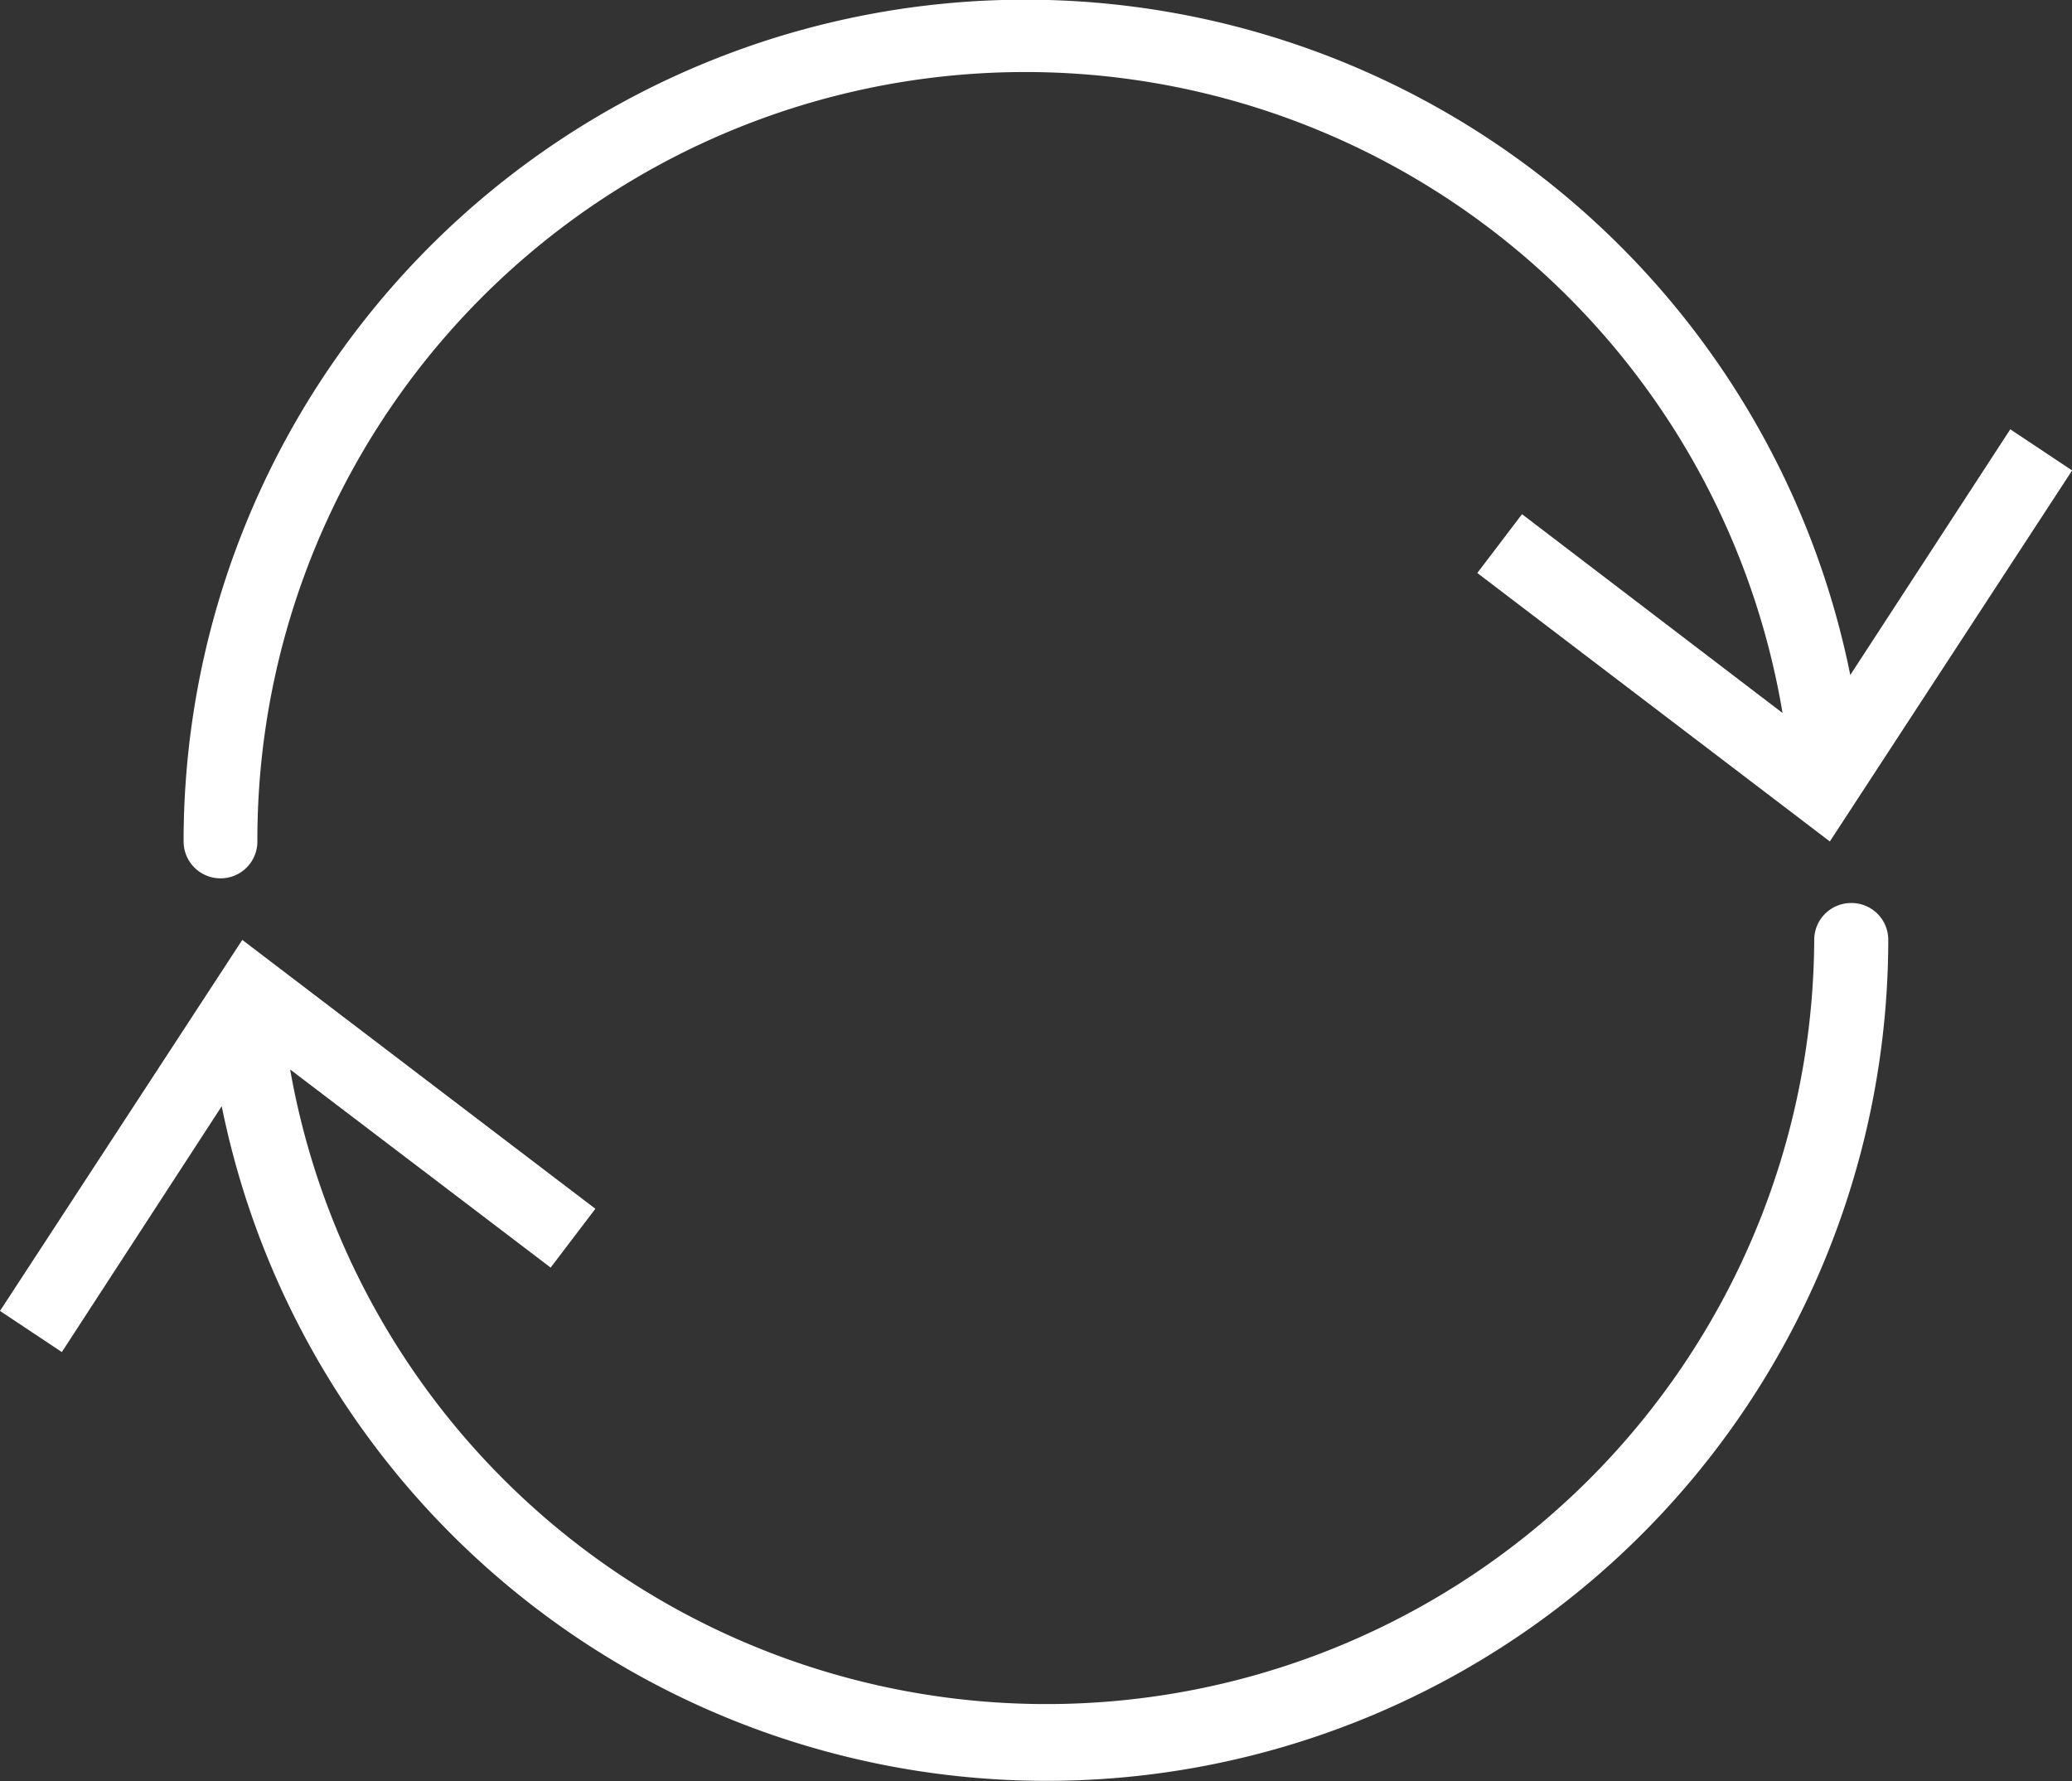
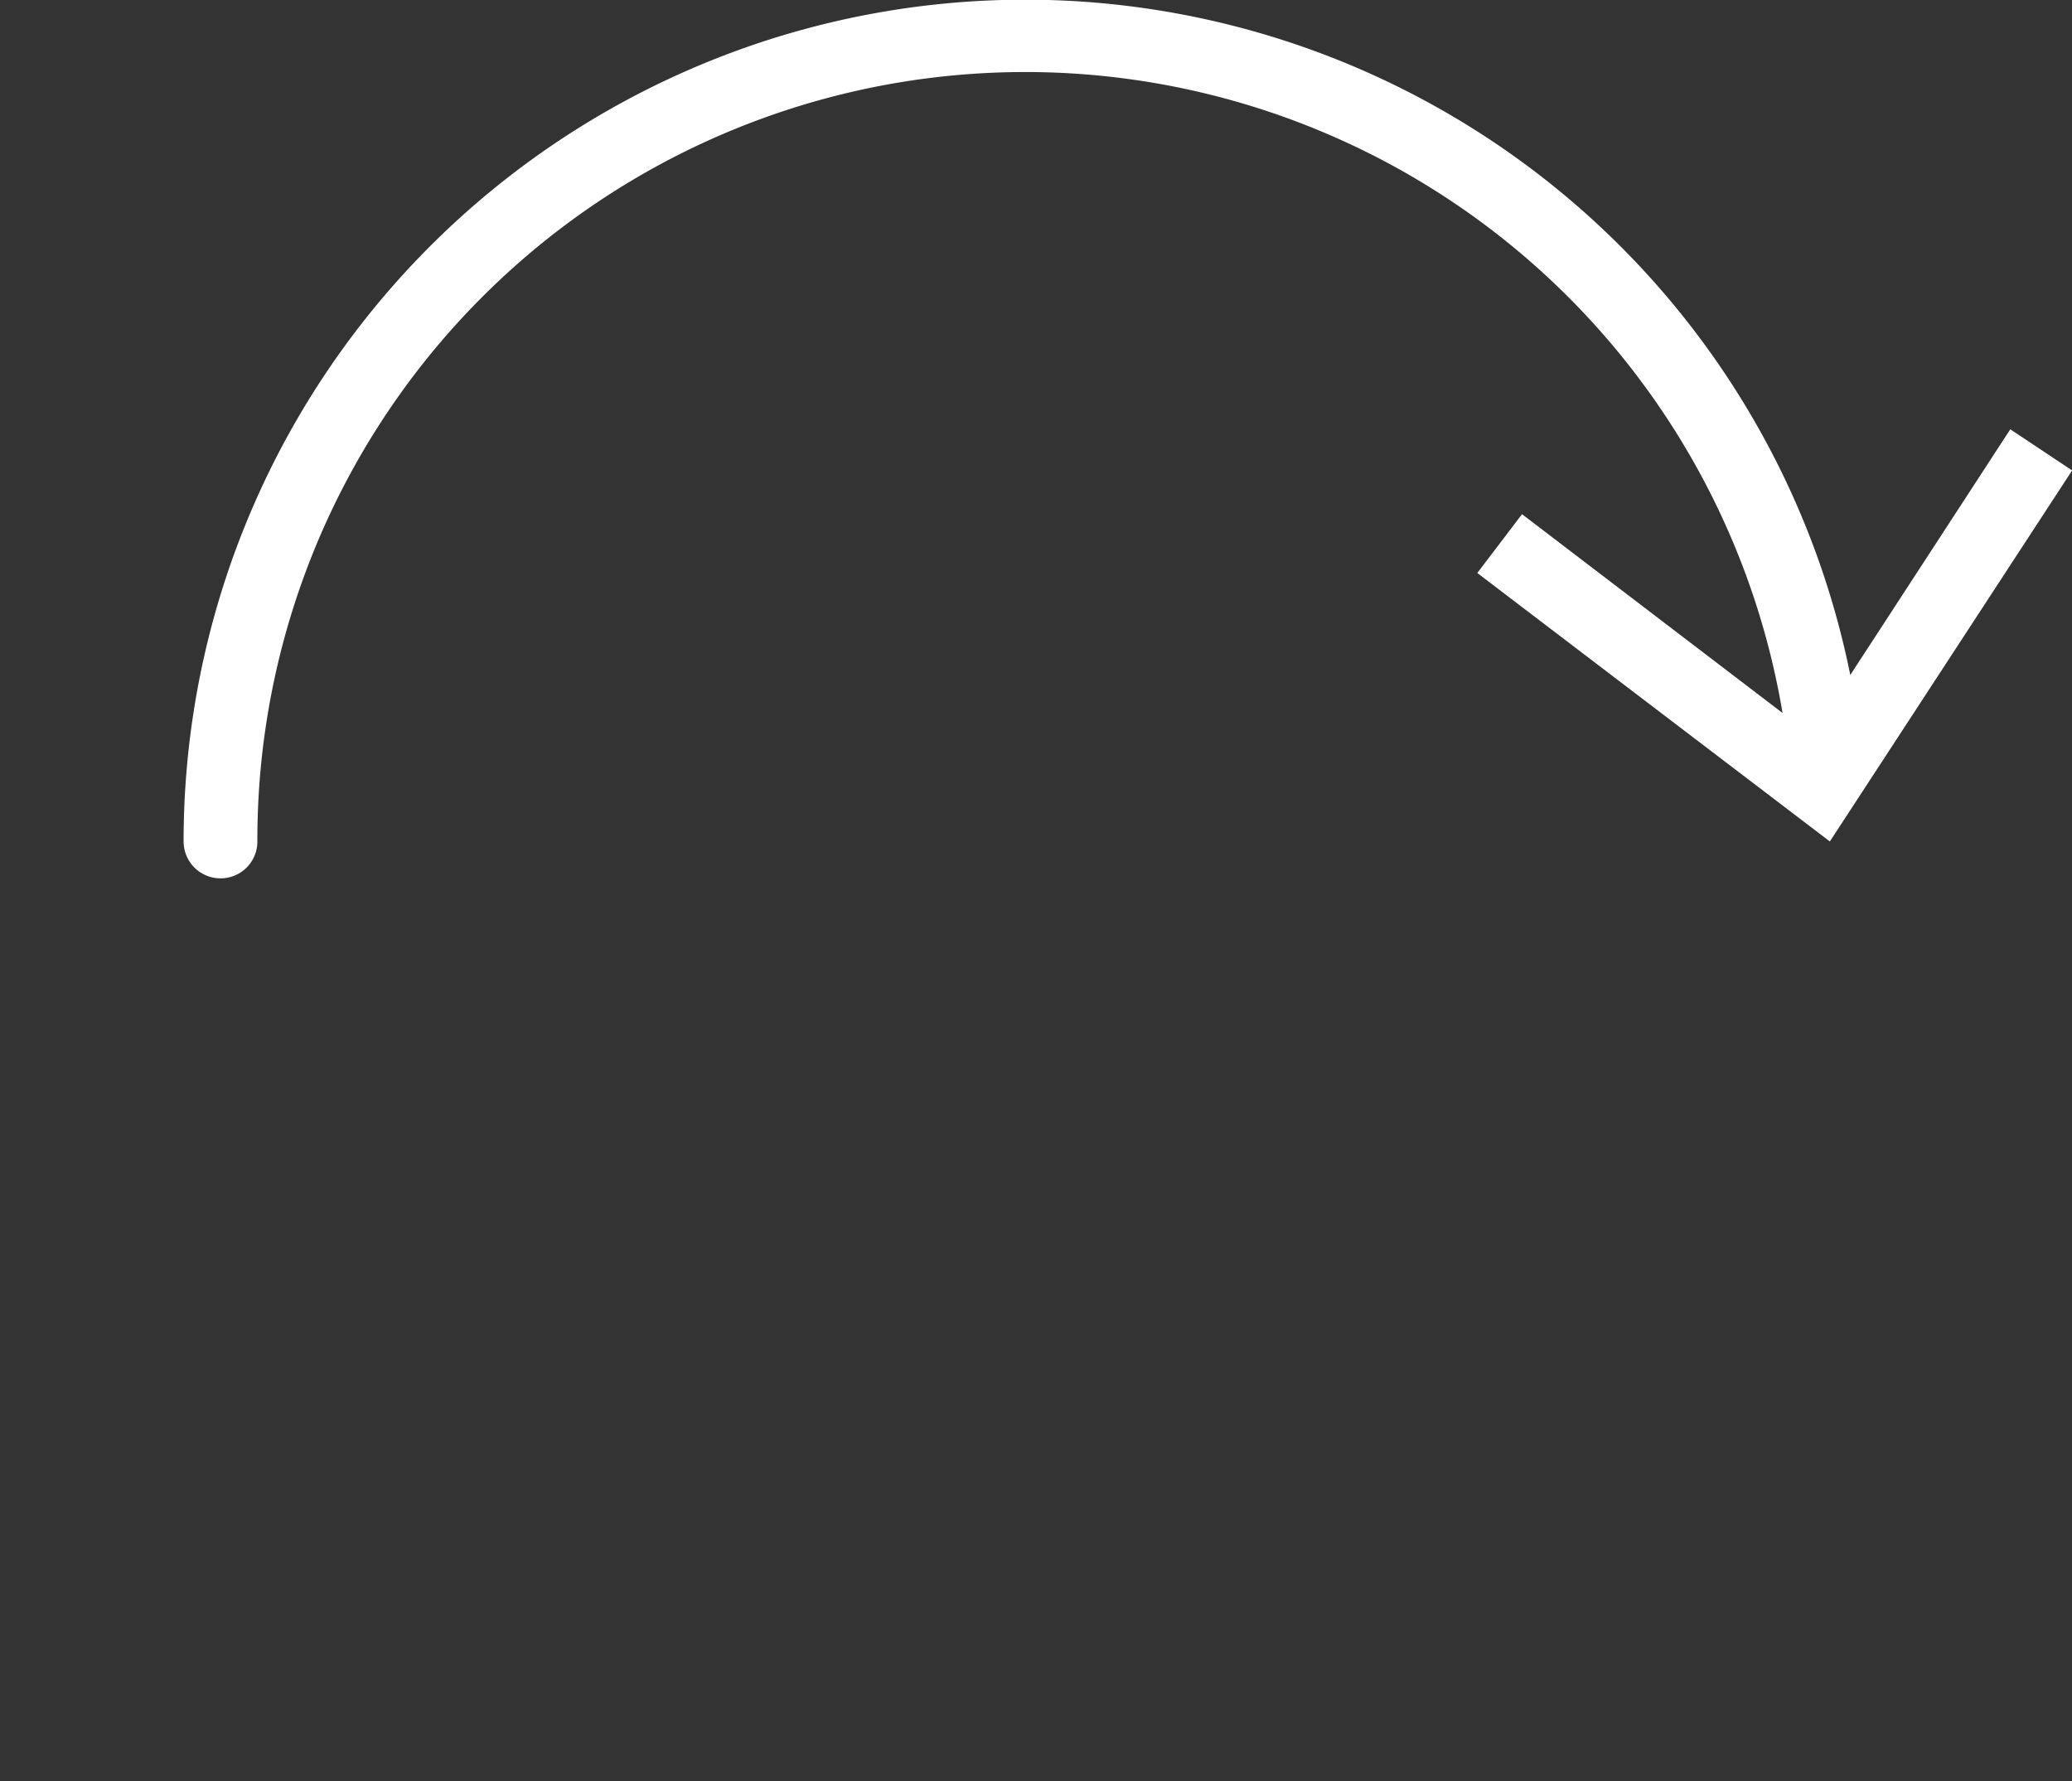
<svg xmlns="http://www.w3.org/2000/svg" viewBox="0 0 151.11 129.92">
  <rect x="0" y="0" width="151.11" height="129.92" fill="#333333" stroke="none" />
  <defs>
    <style>.cls-1{fill:#fff;}</style>
  </defs>
  <g id="Layer_2" data-name="Layer 2">
    <g id="Layer_1-2" data-name="Layer 1">
      <path class="cls-1" d="M16.08,64.06a2.68,2.68,0,0,0,2.69-2.69A56,56,0,0,1,130,52L111,37.5l-3.26,4.29,25.71,19.58,17.67-27.06-4.51-3L134.94,49.23A61.38,61.38,0,0,0,13.39,61.37,2.69,2.69,0,0,0,16.08,64.06Z" />
-       <path class="cls-1" d="M135,65.86a2.69,2.69,0,0,0-2.69,2.69A56,56,0,0,1,21.16,78l19,14.45,3.26-4.29L17.67,68.55,0,95.61l4.51,3L16.17,80.68A61.38,61.38,0,0,0,137.71,68.55,2.68,2.68,0,0,0,135,65.86Z" />
    </g>
  </g>
</svg>